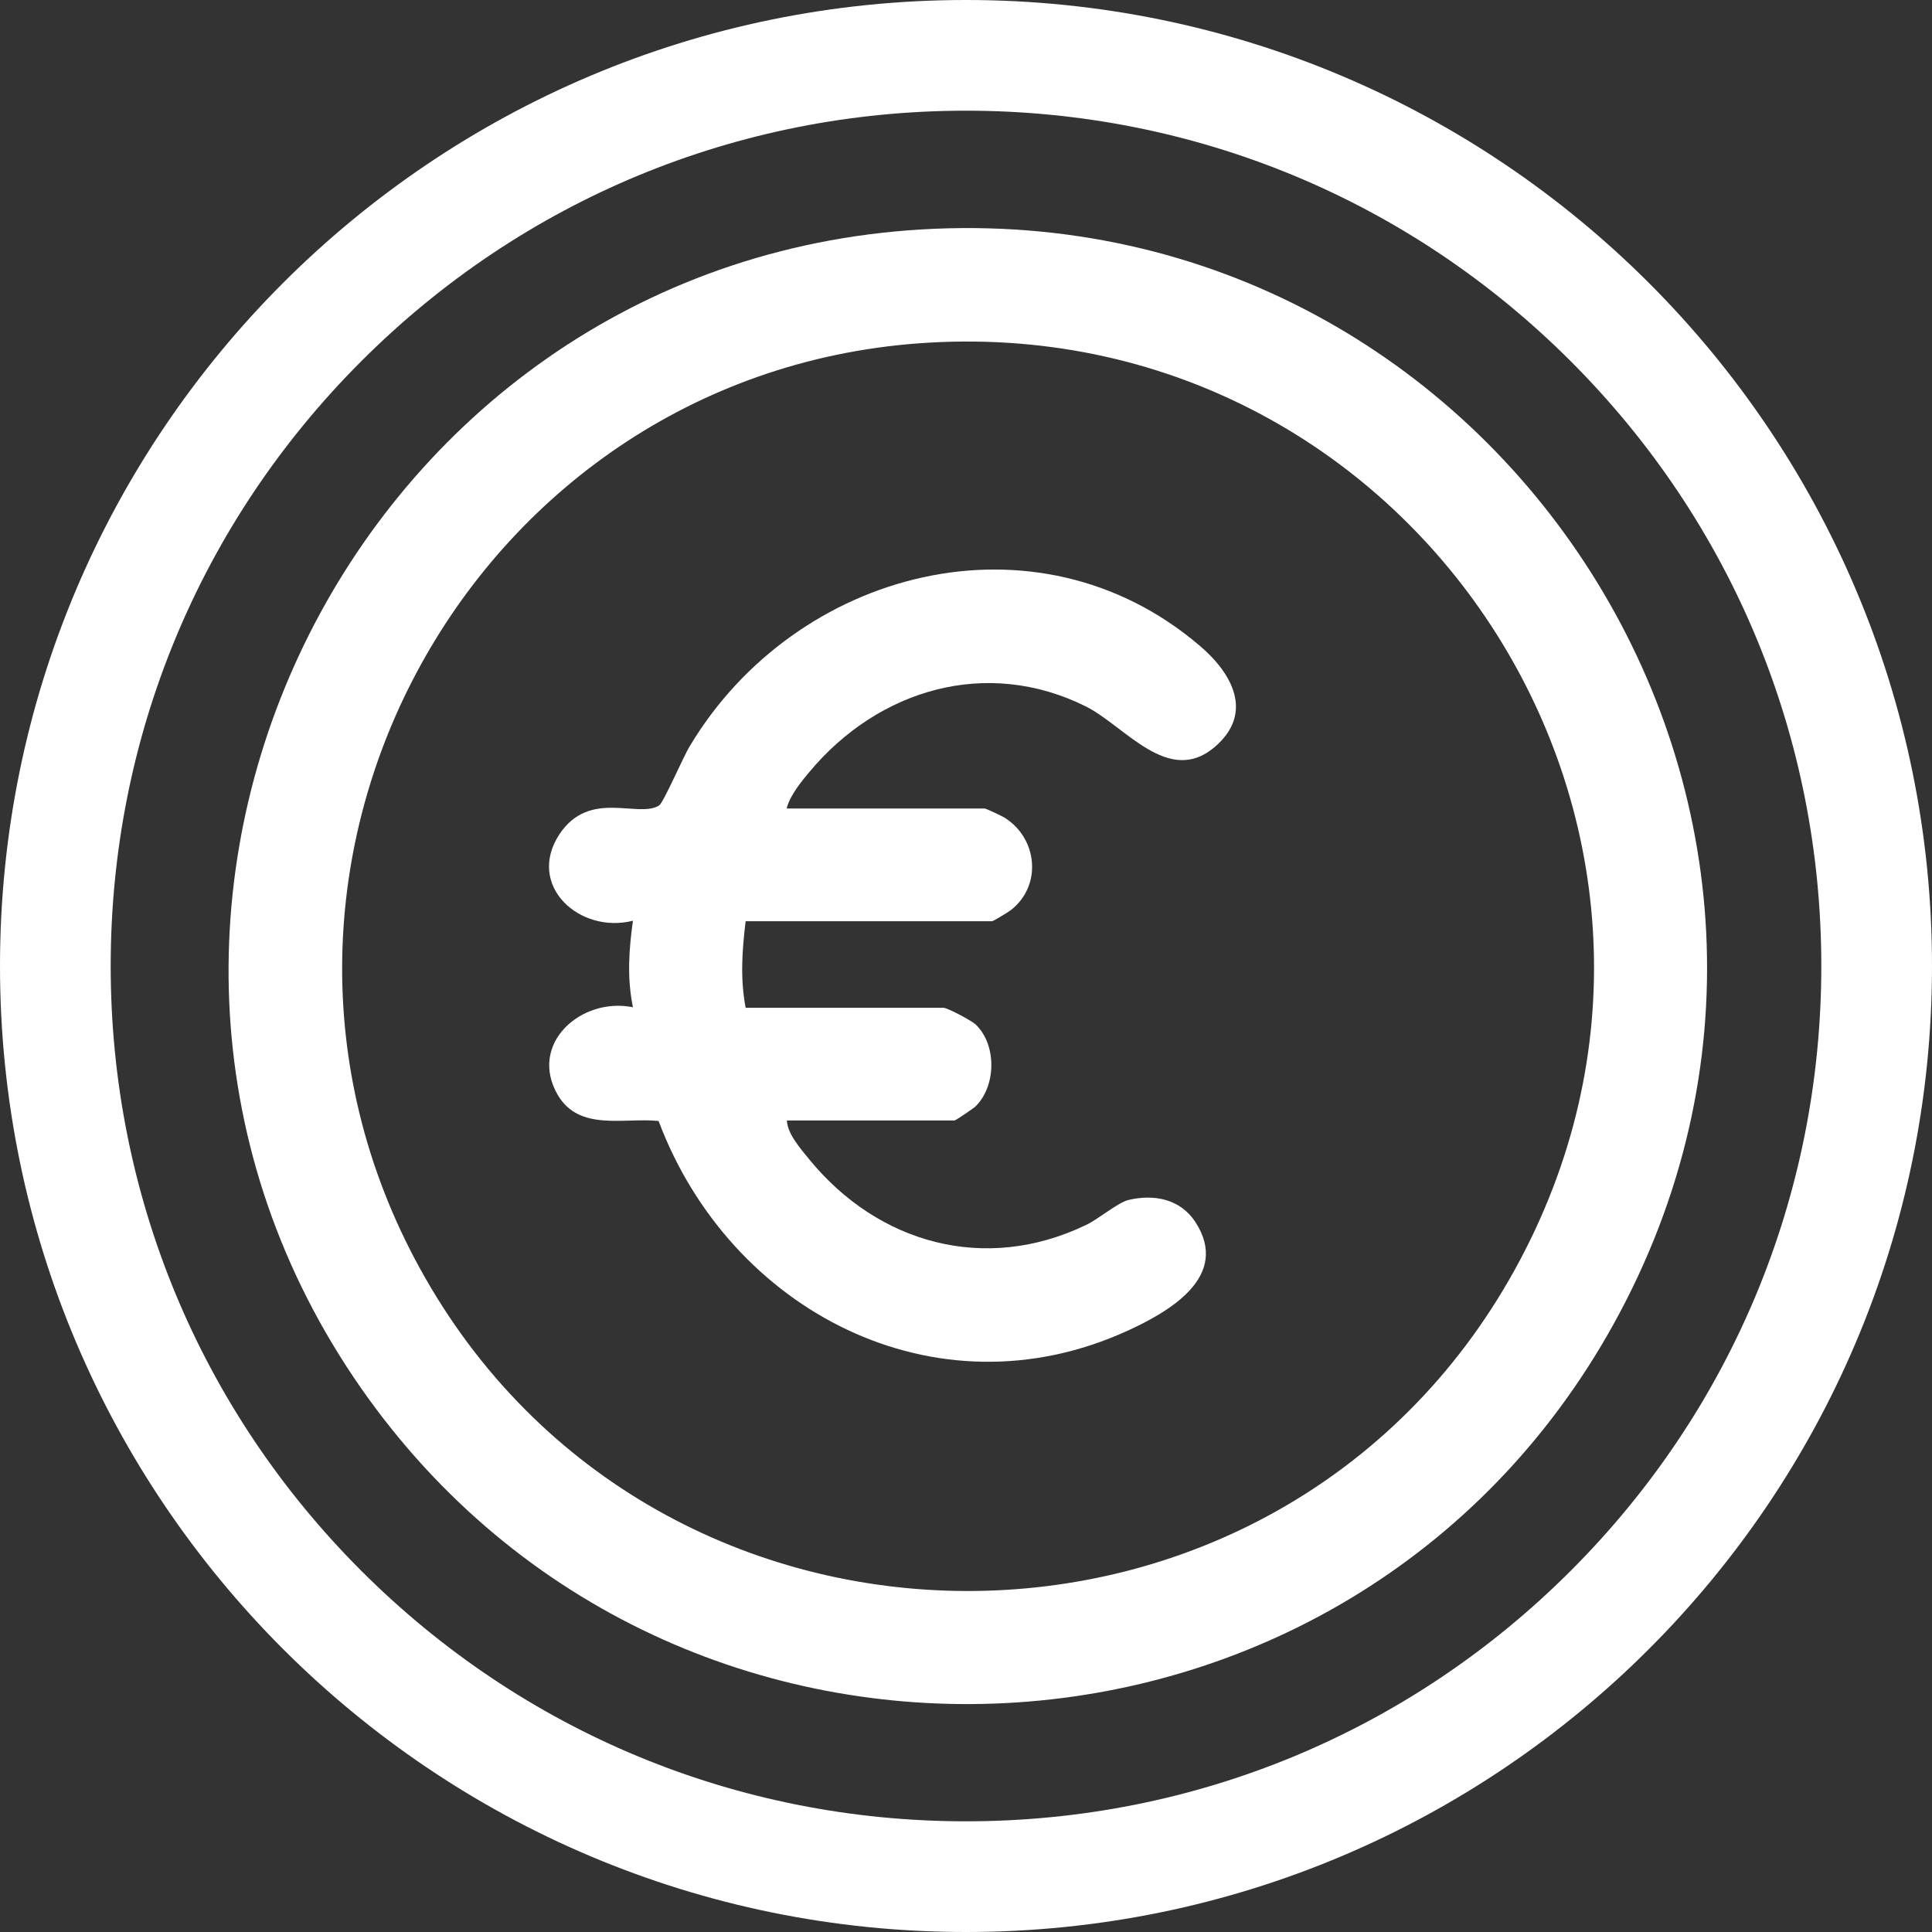
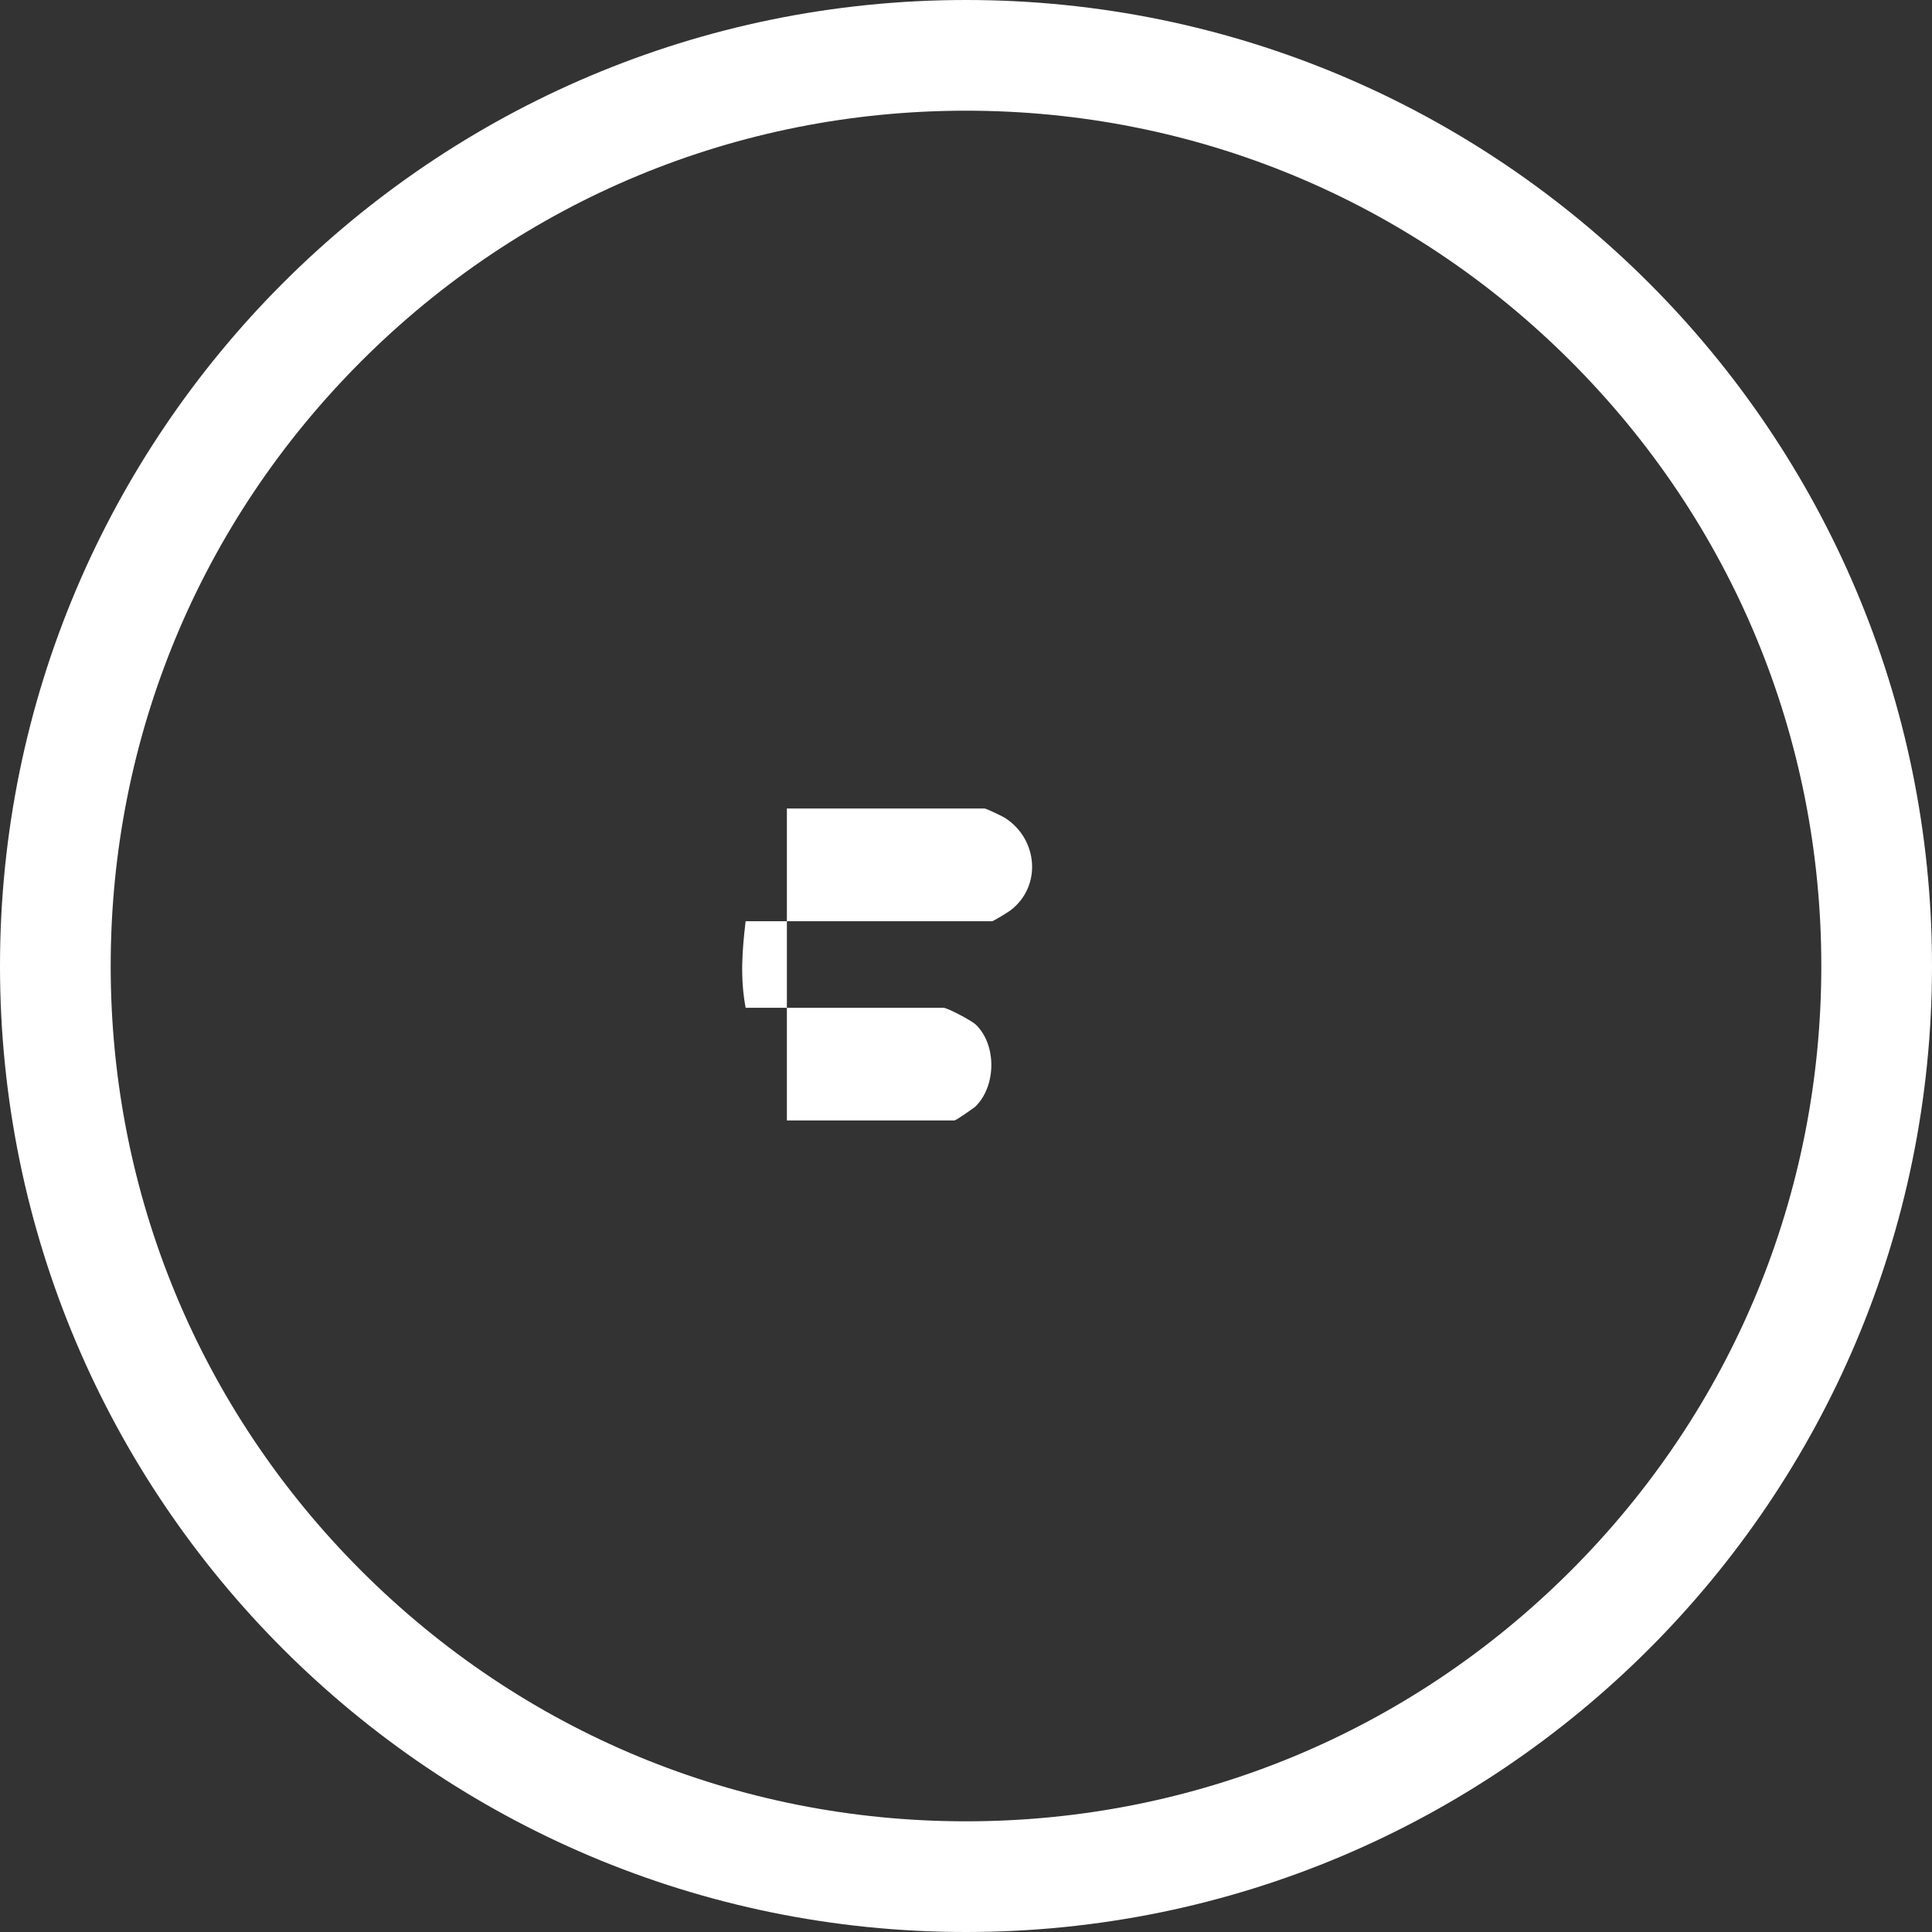
<svg xmlns="http://www.w3.org/2000/svg" id="Laag_2" viewBox="0 0 384 384">
  <rect x="0" y="0" width="384" height="384" fill="#333333" stroke="none" />
  <defs>
    <style>      .st0 {        fill: #fff;      }    </style>
  </defs>
  <g id="Laag_2-2">
    <g>
-       <path class="st0" d="M183.2,45.6c115.2-6.8,193.7,116.1,137.5,217.6-52.5,94.8-186.6,101.7-248.8,12.9C6.4,182.4,69.6,52.3,183.2,45.6ZM184.7,68.1c-90.5,5.2-145.1,104-101.3,183.9,46.8,85.4,170.4,85.7,217.6.5,47.7-86.1-18.6-190-116.3-184.4h0Z" />
-       <path class="st0" d="M156.4,160.7h39.3c.3,0,3.5,1.5,4.1,1.9,6.5,4.2,7.3,13.5,1.1,18.3-.5.4-3.5,2.2-3.7,2.2h-49c-.7,5.9-1.1,11.3,0,17.2h39.3c.8,0,5.5,2.5,6.4,3.3,4.3,4.1,4.1,12.4-.1,16.4-.5.4-3.8,2.7-4.1,2.7h-33.3c.1,2.7,2.8,5.7,4.5,7.8,13.7,16.7,34.9,22.6,54.9,13,2.4-1.1,6.4-4.5,8.5-5,5.1-1.2,10.3-.2,13.3,4.4,7,10.8-5.2,17.8-13.5,21.6-38.3,17.5-79.1-4.1-93.2-41.7-6.9-.7-15.7,2.1-20-5.1-6-10.2,4.6-19.6,14.9-17.5-1.2-5.9-.8-11.4,0-17.2-10.6,2.7-21.3-7-14.6-17.2,6-9,15.6-3.1,19.8-5.7.9-.6,4.9-9.9,6.1-11.8,21-35.1,68.8-47.7,101.3-20,6.4,5.4,11,13.4,3,20.2-9.2,7.8-17.8-4.2-25.6-8.1-19.7-9.8-41.2-3.4-54.9,13-1.6,1.9-3.8,4.6-4.5,7.1h0Z" />
+       <path class="st0" d="M156.4,160.7h39.3c.3,0,3.5,1.5,4.1,1.9,6.5,4.2,7.3,13.5,1.1,18.3-.5.4-3.5,2.2-3.7,2.2h-49c-.7,5.9-1.1,11.3,0,17.2h39.3c.8,0,5.5,2.5,6.4,3.3,4.3,4.1,4.1,12.4-.1,16.4-.5.4-3.8,2.7-4.1,2.7h-33.3h0Z" />
    </g>
    <path class="st0" d="M192,22c45.4,0,88.1,17.7,120.2,49.8,32.1,32.1,49.8,74.8,49.8,120.2s-17.7,88.1-49.8,120.2c-32.1,32.1-74.8,49.8-120.2,49.8s-88.1-17.7-120.2-49.8-49.8-74.8-49.8-120.2,17.7-88.1,49.8-120.2,74.8-49.8,120.2-49.8M192,0C86,0,0,86,0,192s86,192,192,192,192-86,192-192S298,0,192,0h0Z" />
  </g>
</svg>